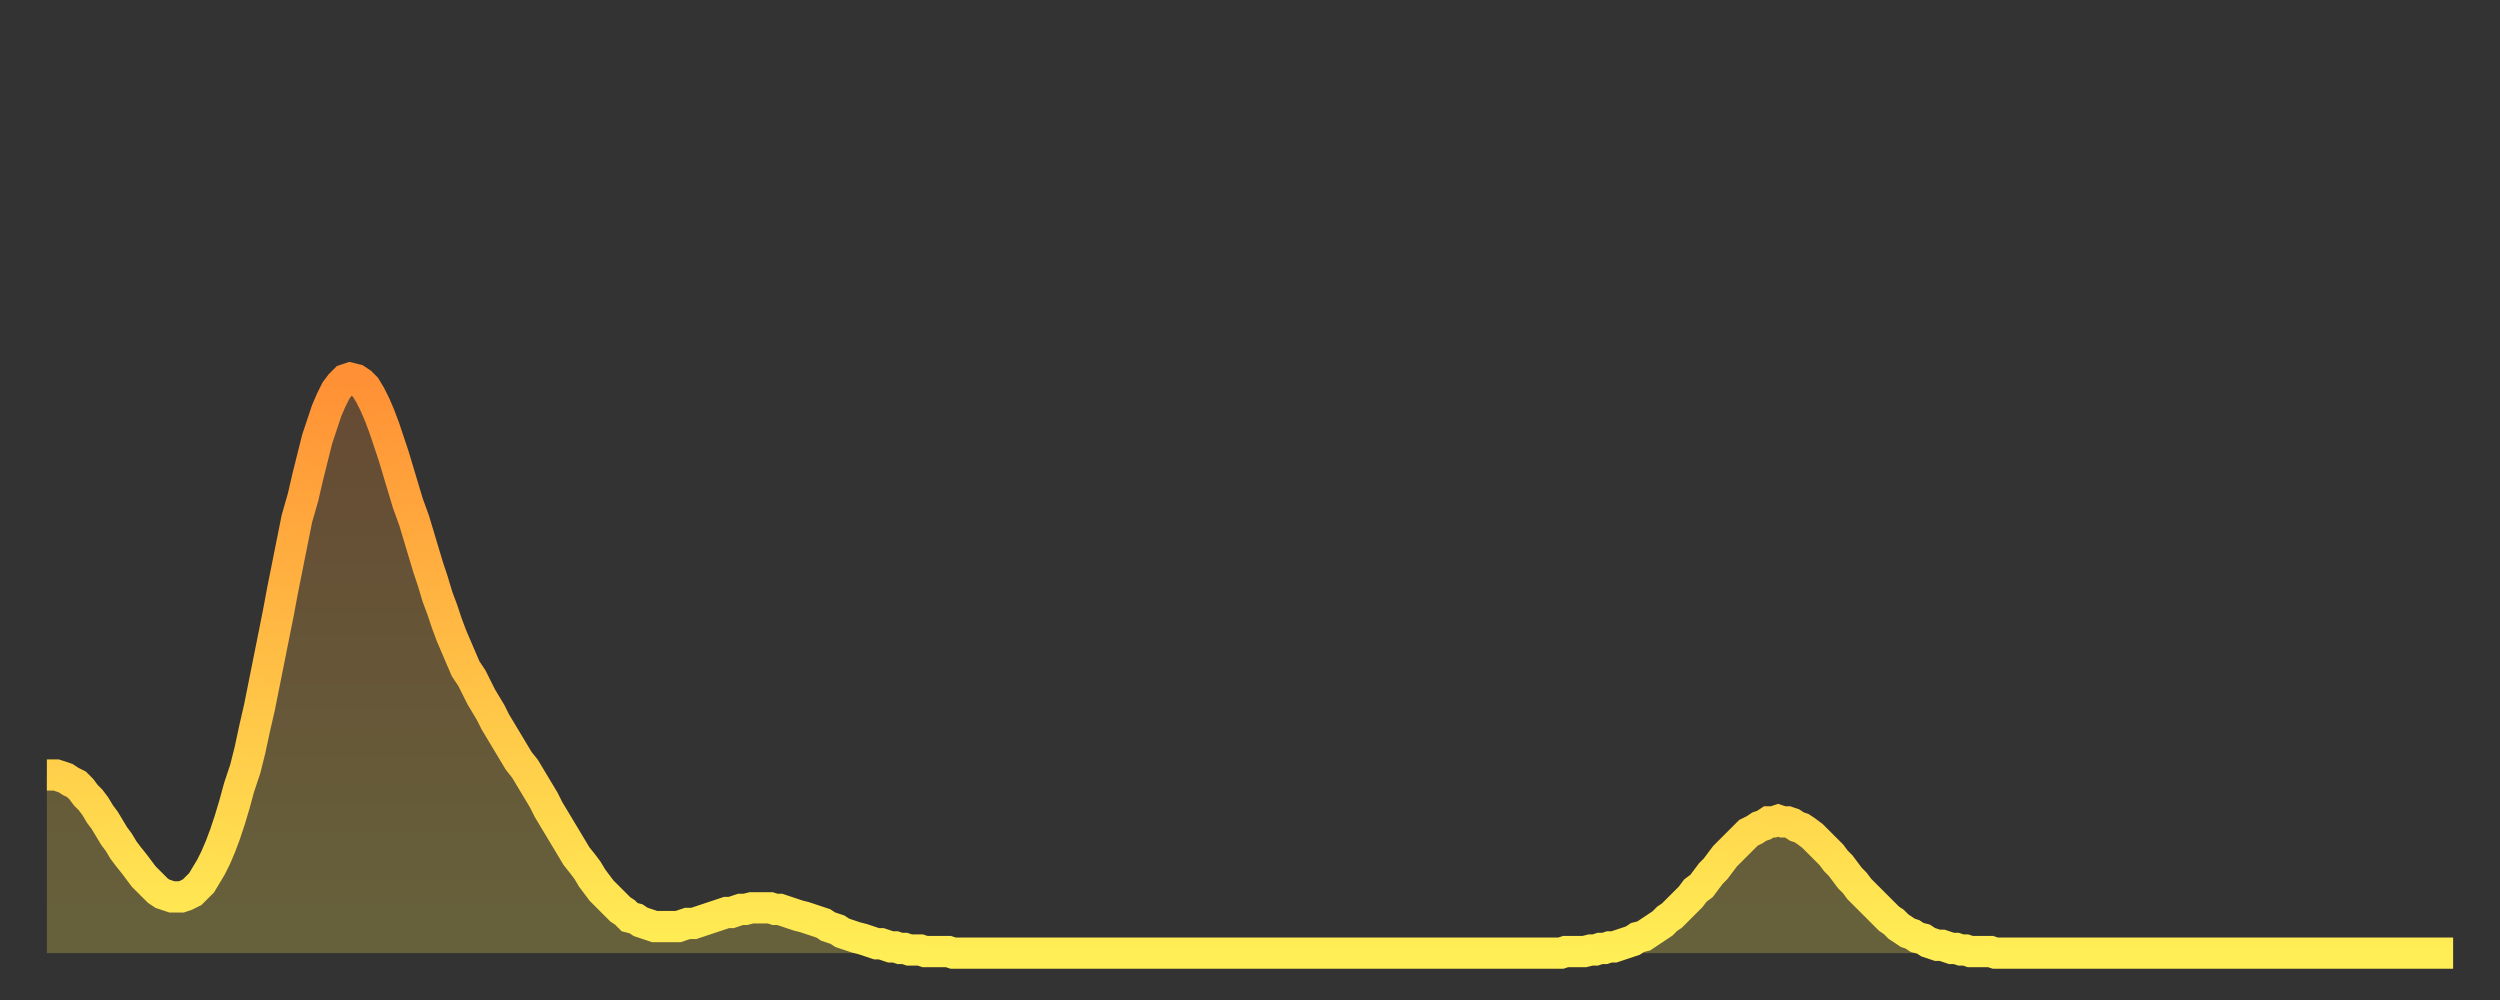
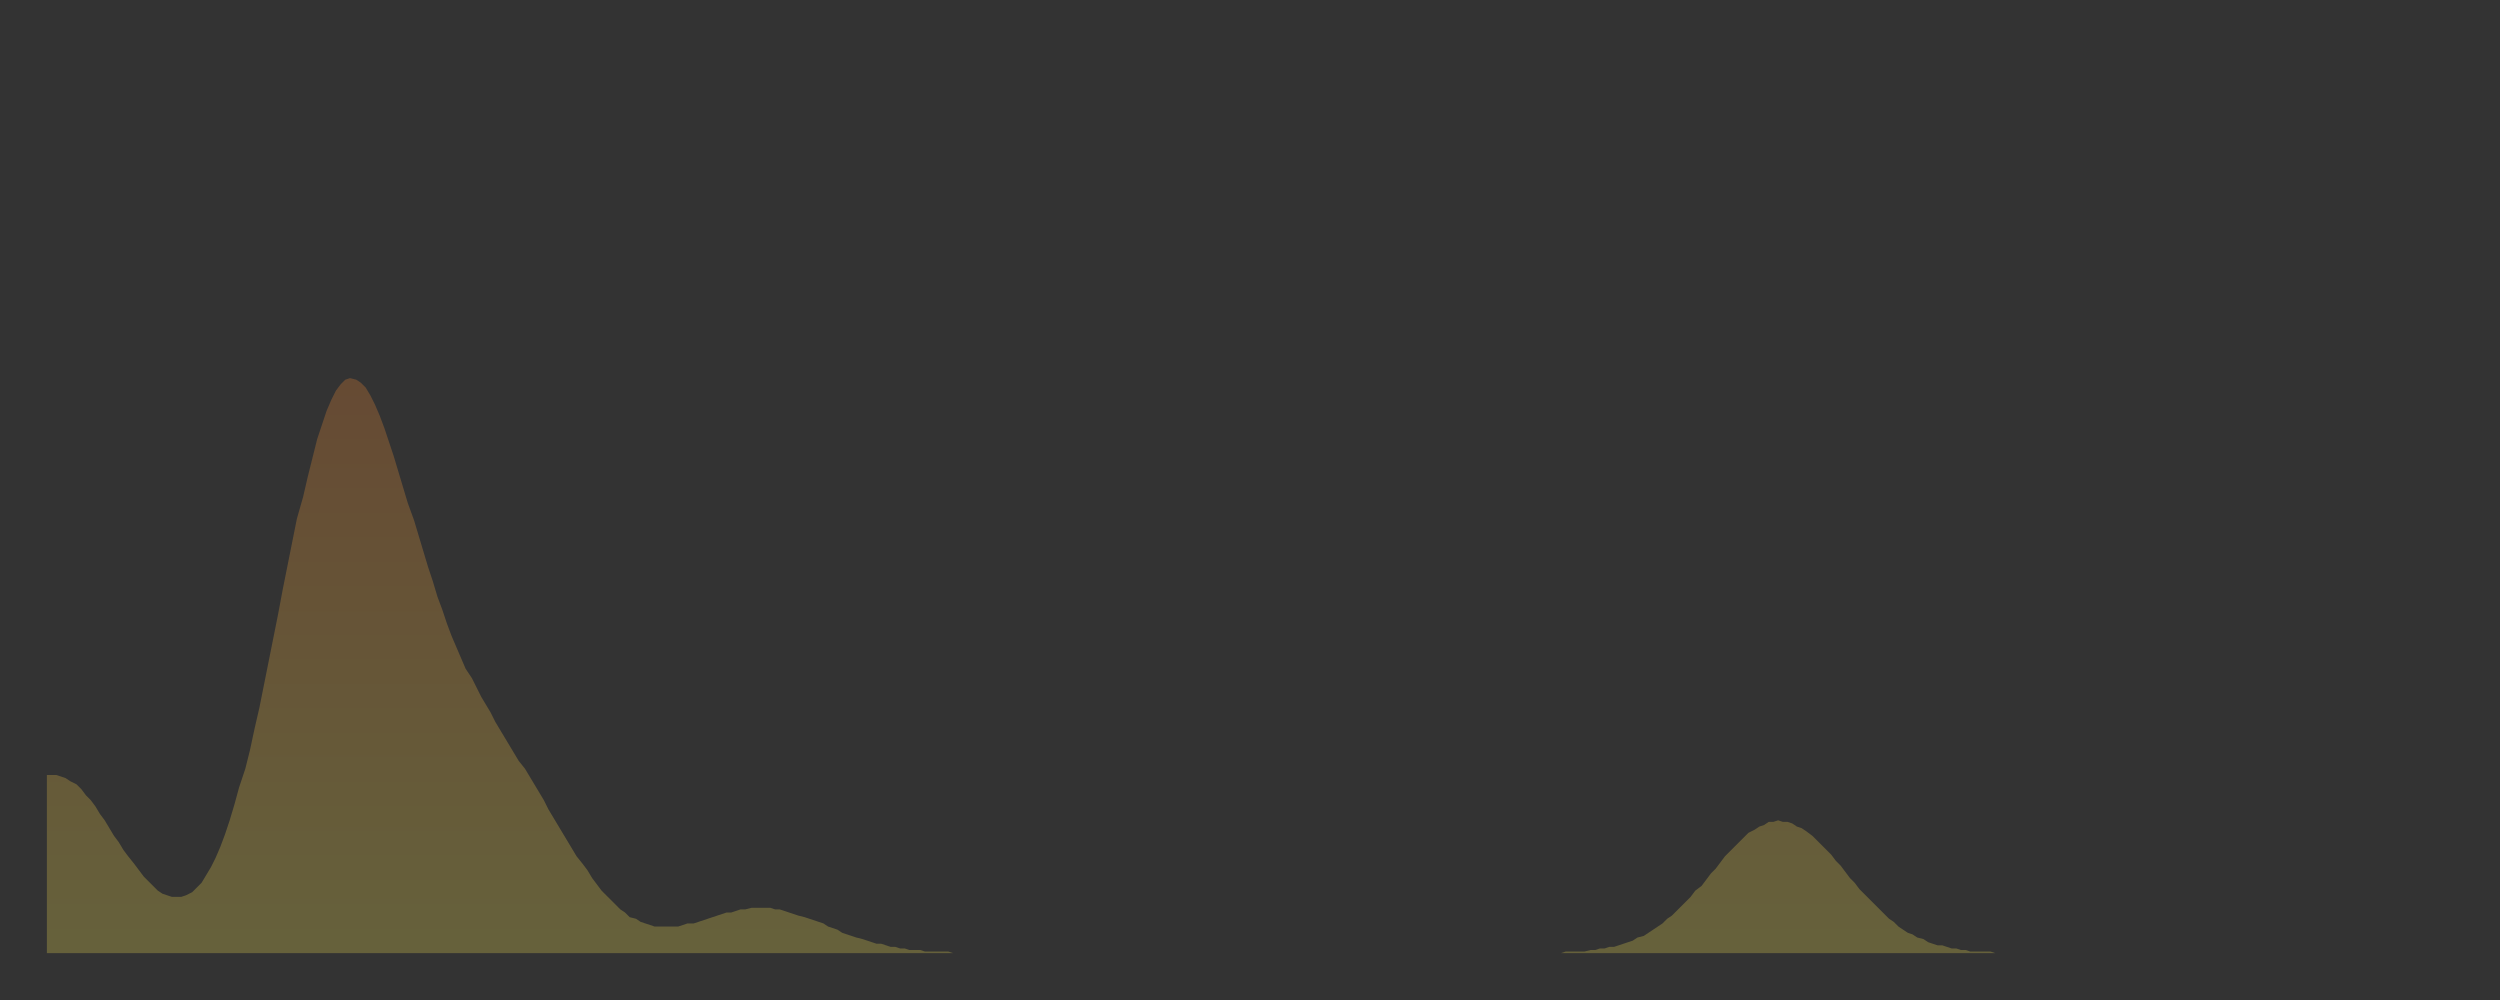
<svg xmlns="http://www.w3.org/2000/svg" baseProfile="full" height="64" version="1.1" width="160">
  <rect width="100%" height="100%" fill="#333333" stroke="none" />
  <defs>
    <linearGradient id="id1079496" x1="0" x2="0" y1="0" y2="1">
      <stop offset="0%" stop-color="#ff9035" />
      <stop offset="50%" stop-color="#ffbf45" />
      <stop offset="100%" stop-color="#ffee55" />
    </linearGradient>
  </defs>
  <g transform="translate(3,3)">
    <g>
-       <path d="M 0.0 46.6 0.3 46.6 0.6 46.6 0.9 46.7 1.2 46.8 1.5 47.0 1.9 47.2 2.2 47.5 2.5 47.9 2.8 48.2 3.1 48.6 3.4 49.1 3.7 49.5 4.0 50.0 4.3 50.5 4.6 50.9 4.9 51.4 5.2 51.8 5.6 52.3 5.9 52.7 6.2 53.1 6.5 53.4 6.8 53.7 7.1 54.0 7.4 54.2 7.7 54.3 8.0 54.4 8.3 54.4 8.6 54.4 8.9 54.3 9.3 54.1 9.6 53.8 9.9 53.5 10.2 53.0 10.5 52.5 10.8 51.9 11.1 51.2 11.4 50.4 11.7 49.5 12.0 48.5 12.3 47.4 12.7 46.2 13.0 45.0 13.3 43.6 13.6 42.3 13.9 40.8 14.2 39.3 14.5 37.8 14.8 36.3 15.1 34.7 15.4 33.2 15.7 31.7 16.0 30.2 16.4 28.8 16.7 27.5 17.0 26.3 17.3 25.1 17.6 24.2 17.9 23.3 18.2 22.6 18.5 22.0 18.8 21.6 19.1 21.3 19.4 21.2 19.8 21.3 20.1 21.5 20.4 21.8 20.7 22.3 21.0 22.9 21.3 23.6 21.6 24.4 21.9 25.3 22.2 26.2 22.5 27.2 22.8 28.2 23.1 29.2 23.5 30.3 23.8 31.3 24.1 32.3 24.4 33.3 24.7 34.2 25.0 35.2 25.3 36.0 25.6 36.9 25.9 37.7 26.2 38.4 26.5 39.1 26.8 39.8 27.2 40.4 27.5 41.0 27.8 41.6 28.1 42.1 28.4 42.6 28.7 43.2 29.0 43.7 29.3 44.2 29.6 44.7 29.9 45.2 30.2 45.7 30.6 46.2 30.9 46.7 31.2 47.2 31.5 47.7 31.8 48.2 32.1 48.8 32.4 49.3 32.7 49.8 33.0 50.3 33.3 50.8 33.6 51.3 33.9 51.8 34.3 52.3 34.6 52.7 34.9 53.2 35.2 53.6 35.5 54.0 35.8 54.3 36.1 54.6 36.4 54.9 36.7 55.2 37.0 55.4 37.3 55.7 37.7 55.8 38.0 56.0 38.3 56.1 38.6 56.2 38.9 56.3 39.2 56.3 39.5 56.3 39.8 56.3 40.1 56.3 40.4 56.3 40.7 56.2 41.0 56.1 41.4 56.1 41.7 56.0 42.0 55.9 42.3 55.8 42.6 55.7 42.9 55.6 43.2 55.5 43.5 55.4 43.8 55.4 44.1 55.3 44.4 55.2 44.7 55.2 45.1 55.1 45.4 55.1 45.7 55.1 46.0 55.1 46.3 55.1 46.6 55.2 46.9 55.2 47.2 55.3 47.5 55.4 47.8 55.5 48.1 55.6 48.5 55.7 48.8 55.8 49.1 55.9 49.4 56.0 49.7 56.1 50.0 56.3 50.3 56.4 50.6 56.5 50.9 56.7 51.2 56.8 51.5 56.9 51.8 57.0 52.2 57.1 52.5 57.2 52.8 57.3 53.1 57.4 53.4 57.4 53.7 57.5 54.0 57.6 54.3 57.6 54.6 57.7 54.9 57.7 55.2 57.8 55.6 57.8 55.9 57.8 56.2 57.9 56.5 57.9 56.8 57.9 57.1 57.9 57.4 57.9 57.7 57.9 58.0 58.0 58.3 58.0 58.6 58.0 58.9 58.0 59.3 58.0 59.6 58.0 59.9 58.0 60.2 58.0 60.5 58.0 60.8 58.0 61.1 58.0 61.4 58.0 61.7 58.0 62.0 58.0 62.3 58.0 62.6 58.0 63.0 58.0 63.3 58.0 63.6 58.0 63.9 58.0 64.2 58.0 64.5 58.0 64.8 58.0 65.1 58.0 65.4 58.0 65.7 58.0 66.0 58.0 66.4 58.0 66.7 58.0 67.0 58.0 67.3 58.0 67.6 58.0 67.9 58.0 68.2 58.0 68.5 58.0 68.8 58.0 69.1 58.0 69.4 58.0 69.7 58.0 70.1 58.0 70.4 58.0 70.7 58.0 71.0 58.0 71.3 58.0 71.6 58.0 71.9 58.0 72.2 58.0 72.5 58.0 72.8 58.0 73.1 58.0 73.5 58.0 73.8 58.0 74.1 58.0 74.4 58.0 74.7 58.0 75.0 58.0 75.3 58.0 75.6 58.0 75.9 58.0 76.2 58.0 76.5 58.0 76.8 58.0 77.2 58.0 77.5 58.0 77.8 58.0 78.1 58.0 78.4 58.0 78.7 58.0 79.0 58.0 79.3 58.0 79.6 58.0 79.9 58.0 80.2 58.0 80.5 58.0 80.9 58.0 81.2 58.0 81.5 58.0 81.8 58.0 82.1 58.0 82.4 58.0 82.7 58.0 83.0 58.0 83.3 58.0 83.6 58.0 83.9 58.0 84.3 58.0 84.6 58.0 84.9 58.0 85.2 58.0 85.5 58.0 85.8 58.0 86.1 58.0 86.4 58.0 86.7 58.0 87.0 58.0 87.3 58.0 87.6 58.0 88.0 58.0 88.3 58.0 88.6 58.0 88.9 58.0 89.2 58.0 89.5 58.0 89.8 58.0 90.1 58.0 90.4 58.0 90.7 58.0 91.0 58.0 91.4 58.0 91.7 58.0 92.0 58.0 92.3 58.0 92.6 58.0 92.9 58.0 93.2 58.0 93.5 58.0 93.8 58.0 94.1 58.0 94.4 58.0 94.7 58.0 95.1 58.0 95.4 58.0 95.7 58.0 96.0 58.0 96.3 58.0 96.6 58.0 96.9 58.0 97.2 57.9 97.5 57.9 97.8 57.9 98.1 57.9 98.4 57.9 98.8 57.8 99.1 57.8 99.4 57.7 99.7 57.7 100.0 57.6 100.3 57.6 100.6 57.5 100.9 57.4 101.2 57.3 101.5 57.2 101.8 57.0 102.2 56.9 102.5 56.7 102.8 56.5 103.1 56.3 103.4 56.1 103.7 55.8 104.0 55.6 104.3 55.3 104.6 55.0 104.9 54.7 105.2 54.4 105.5 54.0 105.9 53.7 106.2 53.3 106.5 52.9 106.8 52.6 107.1 52.2 107.4 51.8 107.7 51.5 108.0 51.2 108.3 50.9 108.6 50.6 108.9 50.3 109.3 50.1 109.6 49.9 109.9 49.8 110.2 49.6 110.5 49.6 110.8 49.5 111.1 49.6 111.4 49.6 111.7 49.7 112.0 49.9 112.3 50.0 112.6 50.2 113.0 50.5 113.3 50.8 113.6 51.1 113.9 51.4 114.2 51.7 114.5 52.1 114.8 52.4 115.1 52.8 115.4 53.2 115.7 53.5 116.0 53.9 116.3 54.2 116.7 54.6 117.0 54.9 117.3 55.2 117.6 55.5 117.9 55.8 118.2 56.0 118.5 56.3 118.8 56.5 119.1 56.7 119.4 56.8 119.7 57.0 120.1 57.1 120.4 57.3 120.7 57.4 121.0 57.5 121.3 57.5 121.6 57.6 121.9 57.7 122.2 57.7 122.5 57.8 122.8 57.8 123.1 57.9 123.4 57.9 123.8 57.9 124.1 57.9 124.4 57.9 124.7 58.0 125.0 58.0 125.3 58.0 125.6 58.0 125.9 58.0 126.2 58.0 126.5 58.0 126.8 58.0 127.2 58.0 127.5 58.0 127.8 58.0 128.1 58.0 128.4 58.0 128.7 58.0 129.0 58.0 129.3 58.0 129.6 58.0 129.9 58.0 130.2 58.0 130.5 58.0 130.9 58.0 131.2 58.0 131.5 58.0 131.8 58.0 132.1 58.0 132.4 58.0 132.7 58.0 133.0 58.0 133.3 58.0 133.6 58.0 133.9 58.0 134.2 58.0 134.6 58.0 134.9 58.0 135.2 58.0 135.5 58.0 135.8 58.0 136.1 58.0 136.4 58.0 136.7 58.0 137.0 58.0 137.3 58.0 137.6 58.0 138.0 58.0 138.3 58.0 138.6 58.0 138.9 58.0 139.2 58.0 139.5 58.0 139.8 58.0 140.1 58.0 140.4 58.0 140.7 58.0 141.0 58.0 141.3 58.0 141.7 58.0 142.0 58.0 142.3 58.0 142.6 58.0 142.9 58.0 143.2 58.0 143.5 58.0 143.8 58.0 144.1 58.0 144.4 58.0 144.7 58.0 145.1 58.0 145.4 58.0 145.7 58.0 146.0 58.0 146.3 58.0 146.6 58.0 146.9 58.0 147.2 58.0 147.5 58.0 147.8 58.0 148.1 58.0 148.4 58.0 148.8 58.0 149.1 58.0 149.4 58.0 149.7 58.0 150.0 58.0 150.3 58.0 150.6 58.0 150.9 58.0 151.2 58.0 151.5 58.0 151.8 58.0 152.1 58.0 152.5 58.0 152.8 58.0 153.1 58.0 153.4 58.0 153.7 58.0 154.0 58.0" fill="none" id="graph-curve" opacity="1" stroke="url(#id1079496)" stroke-width="2" />
      <path d="M 0 58 L 0.0 46.6 0.3 46.6 0.6 46.6 0.9 46.7 1.2 46.8 1.5 47.0 1.9 47.2 2.2 47.5 2.5 47.9 2.8 48.2 3.1 48.6 3.4 49.1 3.7 49.5 4.0 50.0 4.3 50.5 4.6 50.9 4.9 51.4 5.2 51.8 5.6 52.3 5.9 52.7 6.2 53.1 6.5 53.4 6.8 53.7 7.1 54.0 7.4 54.2 7.7 54.3 8.0 54.4 8.3 54.4 8.6 54.4 8.9 54.3 9.3 54.1 9.6 53.8 9.9 53.5 10.2 53.0 10.5 52.5 10.8 51.9 11.1 51.2 11.4 50.4 11.7 49.5 12.0 48.5 12.3 47.4 12.7 46.2 13.0 45.0 13.3 43.6 13.6 42.3 13.9 40.8 14.2 39.3 14.5 37.8 14.8 36.3 15.1 34.7 15.4 33.2 15.7 31.7 16.0 30.2 16.4 28.8 16.7 27.5 17.0 26.3 17.3 25.1 17.6 24.2 17.9 23.3 18.2 22.6 18.5 22.0 18.8 21.6 19.1 21.3 19.4 21.2 19.8 21.3 20.1 21.5 20.4 21.8 20.7 22.3 21.0 22.9 21.3 23.6 21.6 24.4 21.9 25.3 22.2 26.2 22.5 27.2 22.8 28.2 23.1 29.2 23.5 30.3 23.8 31.3 24.1 32.3 24.4 33.3 24.7 34.2 25.0 35.2 25.3 36.0 25.6 36.9 25.9 37.7 26.2 38.4 26.5 39.1 26.8 39.8 27.2 40.4 27.5 41.0 27.8 41.6 28.1 42.1 28.4 42.6 28.7 43.2 29.0 43.7 29.3 44.2 29.6 44.7 29.9 45.2 30.2 45.7 30.6 46.2 30.9 46.7 31.2 47.2 31.5 47.7 31.8 48.2 32.1 48.8 32.4 49.3 32.7 49.8 33.0 50.3 33.3 50.8 33.6 51.3 33.9 51.8 34.3 52.3 34.6 52.7 34.9 53.2 35.2 53.6 35.5 54.0 35.8 54.3 36.1 54.6 36.4 54.9 36.7 55.2 37.0 55.4 37.3 55.7 37.7 55.8 38.0 56.0 38.3 56.1 38.6 56.2 38.9 56.3 39.2 56.3 39.5 56.3 39.8 56.3 40.1 56.3 40.4 56.3 40.7 56.2 41.0 56.1 41.4 56.1 41.7 56.0 42.0 55.9 42.3 55.8 42.6 55.7 42.9 55.6 43.2 55.5 43.5 55.4 43.8 55.4 44.1 55.3 44.4 55.2 44.7 55.2 45.1 55.1 45.4 55.1 45.7 55.1 46.0 55.1 46.3 55.1 46.6 55.2 46.9 55.2 47.2 55.3 47.5 55.4 47.8 55.5 48.1 55.6 48.5 55.7 48.8 55.8 49.1 55.9 49.4 56.0 49.7 56.1 50.0 56.3 50.3 56.4 50.6 56.5 50.9 56.7 51.2 56.8 51.5 56.9 51.8 57.0 52.2 57.1 52.5 57.2 52.8 57.3 53.1 57.4 53.4 57.4 53.7 57.5 54.0 57.6 54.3 57.6 54.6 57.7 54.9 57.7 55.2 57.8 55.6 57.8 55.9 57.8 56.2 57.9 56.5 57.9 56.8 57.9 57.1 57.9 57.4 57.9 57.7 57.9 58.0 58.0 58.3 58.0 58.6 58.0 58.9 58.0 59.3 58.0 59.6 58.0 59.9 58.0 60.2 58.0 60.5 58.0 60.8 58.0 61.1 58.0 61.4 58.0 61.7 58.0 62.0 58.0 62.3 58.0 62.6 58.0 63.0 58.0 63.3 58.0 63.6 58.0 63.9 58.0 64.2 58.0 64.5 58.0 64.8 58.0 65.1 58.0 65.4 58.0 65.7 58.0 66.0 58.0 66.4 58.0 66.7 58.0 67.0 58.0 67.3 58.0 67.6 58.0 67.9 58.0 68.2 58.0 68.5 58.0 68.8 58.0 69.1 58.0 69.4 58.0 69.7 58.0 70.1 58.0 70.4 58.0 70.7 58.0 71.0 58.0 71.3 58.0 71.6 58.0 71.9 58.0 72.2 58.0 72.5 58.0 72.8 58.0 73.1 58.0 73.5 58.0 73.8 58.0 74.1 58.0 74.4 58.0 74.7 58.0 75.0 58.0 75.3 58.0 75.6 58.0 75.9 58.0 76.2 58.0 76.5 58.0 76.8 58.0 77.2 58.0 77.5 58.0 77.8 58.0 78.1 58.0 78.4 58.0 78.7 58.0 79.0 58.0 79.3 58.0 79.6 58.0 79.9 58.0 80.2 58.0 80.5 58.0 80.9 58.0 81.2 58.0 81.5 58.0 81.8 58.0 82.1 58.0 82.4 58.0 82.7 58.0 83.0 58.0 83.3 58.0 83.6 58.0 83.9 58.0 84.3 58.0 84.6 58.0 84.9 58.0 85.2 58.0 85.5 58.0 85.8 58.0 86.1 58.0 86.4 58.0 86.7 58.0 87.0 58.0 87.3 58.0 87.6 58.0 88.0 58.0 88.3 58.0 88.6 58.0 88.9 58.0 89.2 58.0 89.5 58.0 89.8 58.0 90.1 58.0 90.4 58.0 90.7 58.0 91.0 58.0 91.4 58.0 91.7 58.0 92.0 58.0 92.3 58.0 92.6 58.0 92.9 58.0 93.2 58.0 93.5 58.0 93.8 58.0 94.1 58.0 94.4 58.0 94.7 58.0 95.1 58.0 95.4 58.0 95.7 58.0 96.0 58.0 96.3 58.0 96.6 58.0 96.9 58.0 97.2 57.9 97.5 57.9 97.8 57.9 98.1 57.9 98.4 57.9 98.8 57.8 99.1 57.8 99.4 57.7 99.7 57.7 100.0 57.6 100.3 57.6 100.6 57.5 100.9 57.4 101.2 57.3 101.5 57.2 101.8 57.0 102.2 56.9 102.5 56.7 102.8 56.5 103.1 56.3 103.4 56.1 103.7 55.8 104.0 55.6 104.3 55.3 104.6 55.0 104.9 54.7 105.2 54.4 105.5 54.0 105.9 53.7 106.2 53.3 106.5 52.9 106.8 52.6 107.1 52.2 107.4 51.8 107.7 51.5 108.0 51.2 108.3 50.9 108.6 50.6 108.9 50.3 109.3 50.1 109.6 49.9 109.9 49.8 110.2 49.6 110.5 49.6 110.8 49.5 111.1 49.6 111.4 49.6 111.7 49.7 112.0 49.9 112.3 50.0 112.6 50.2 113.0 50.5 113.3 50.8 113.6 51.1 113.9 51.4 114.2 51.7 114.5 52.1 114.8 52.4 115.1 52.8 115.4 53.2 115.7 53.5 116.0 53.9 116.3 54.2 116.7 54.6 117.0 54.9 117.3 55.2 117.6 55.5 117.9 55.8 118.2 56.0 118.5 56.3 118.8 56.5 119.1 56.7 119.4 56.8 119.7 57.0 120.1 57.1 120.4 57.3 120.7 57.4 121.0 57.5 121.3 57.5 121.6 57.6 121.9 57.7 122.2 57.7 122.5 57.8 122.8 57.8 123.1 57.9 123.4 57.9 123.8 57.9 124.1 57.9 124.4 57.9 124.7 58.0 125.0 58.0 125.3 58.0 125.6 58.0 125.9 58.0 126.2 58.0 126.5 58.0 126.8 58.0 127.2 58.0 127.5 58.0 127.8 58.0 128.1 58.0 128.4 58.0 128.7 58.0 129.0 58.0 129.3 58.0 129.6 58.0 129.9 58.0 130.2 58.0 130.5 58.0 130.9 58.0 131.2 58.0 131.5 58.0 131.8 58.0 132.1 58.0 132.4 58.0 132.7 58.0 133.0 58.0 133.3 58.0 133.6 58.0 133.9 58.0 134.2 58.0 134.6 58.0 134.9 58.0 135.2 58.0 135.5 58.0 135.8 58.0 136.1 58.0 136.4 58.0 136.7 58.0 137.0 58.0 137.3 58.0 137.6 58.0 138.0 58.0 138.3 58.0 138.6 58.0 138.9 58.0 139.2 58.0 139.5 58.0 139.8 58.0 140.1 58.0 140.4 58.0 140.7 58.0 141.0 58.0 141.3 58.0 141.7 58.0 142.0 58.0 142.3 58.0 142.6 58.0 142.9 58.0 143.2 58.0 143.5 58.0 143.8 58.0 144.1 58.0 144.4 58.0 144.7 58.0 145.1 58.0 145.4 58.0 145.7 58.0 146.0 58.0 146.3 58.0 146.6 58.0 146.9 58.0 147.2 58.0 147.5 58.0 147.8 58.0 148.1 58.0 148.4 58.0 148.8 58.0 149.1 58.0 149.4 58.0 149.7 58.0 150.0 58.0 150.3 58.0 150.6 58.0 150.9 58.0 151.2 58.0 151.5 58.0 151.8 58.0 152.1 58.0 152.5 58.0 152.8 58.0 153.1 58.0 153.4 58.0 153.7 58.0 154.0 58.0 154 58" fill="url(#id1079496)" fill-opacity=".25" id="graph-shadow" />
    </g>
  </g>
</svg>